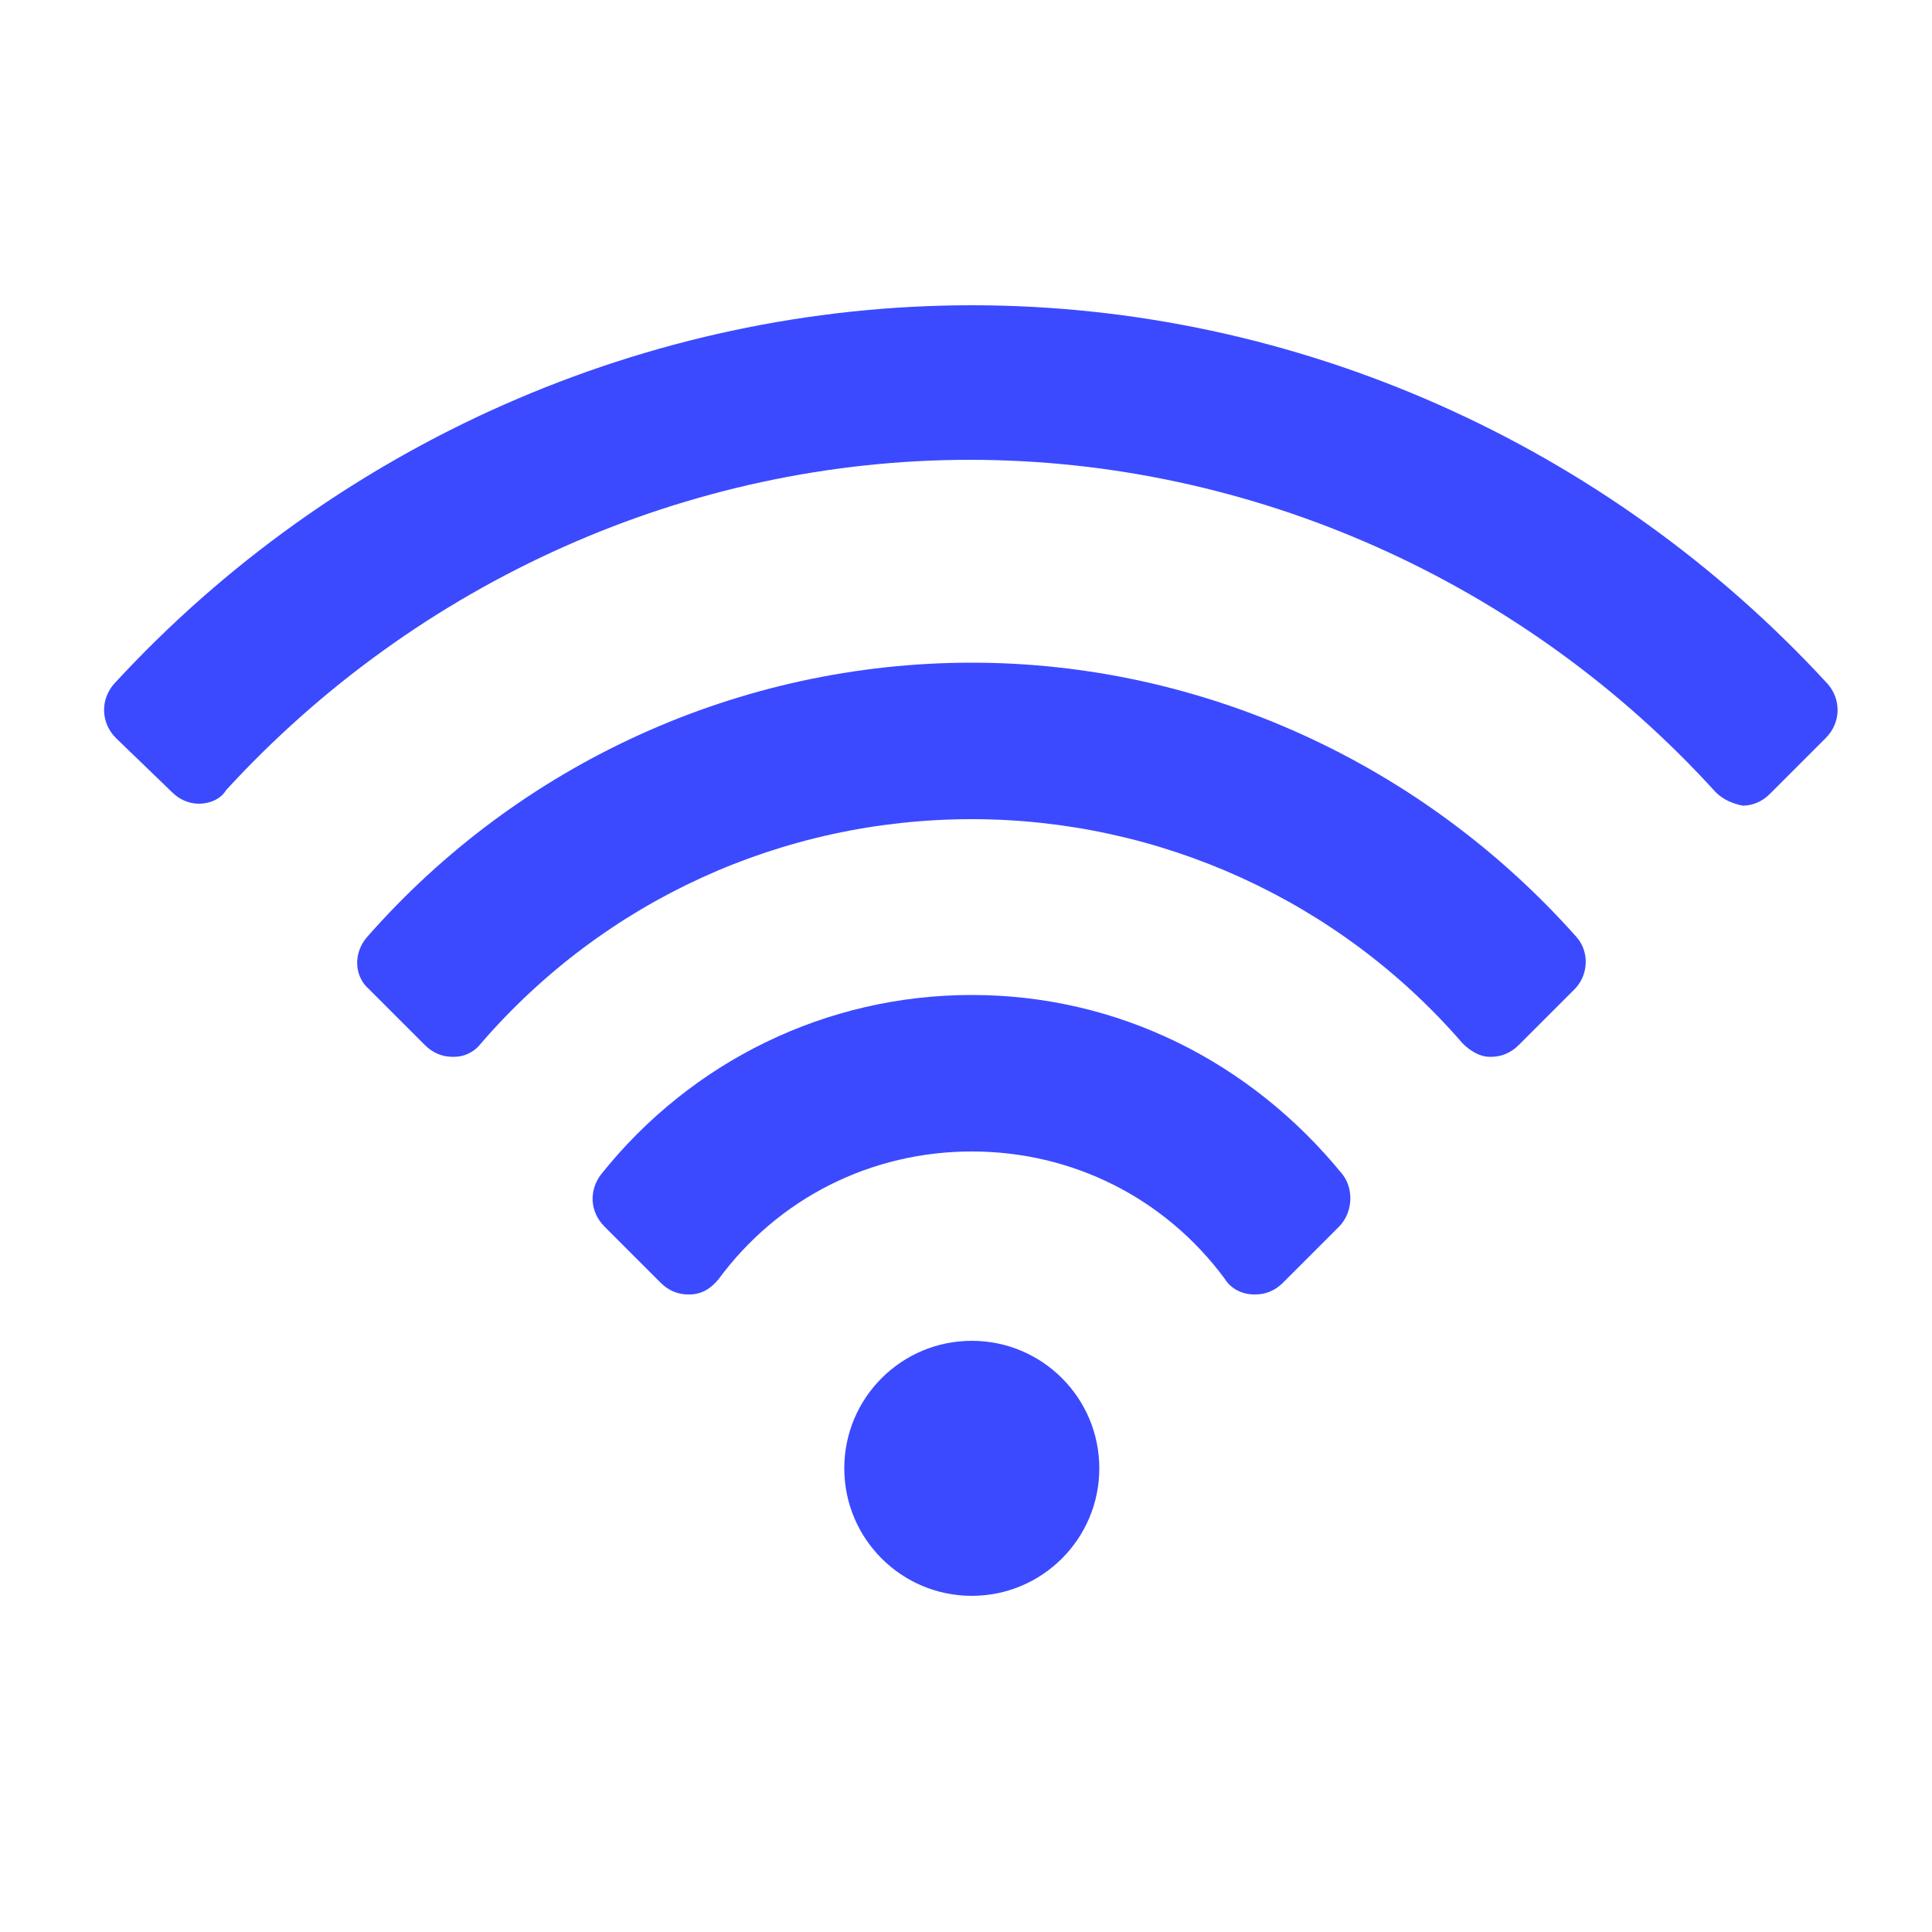
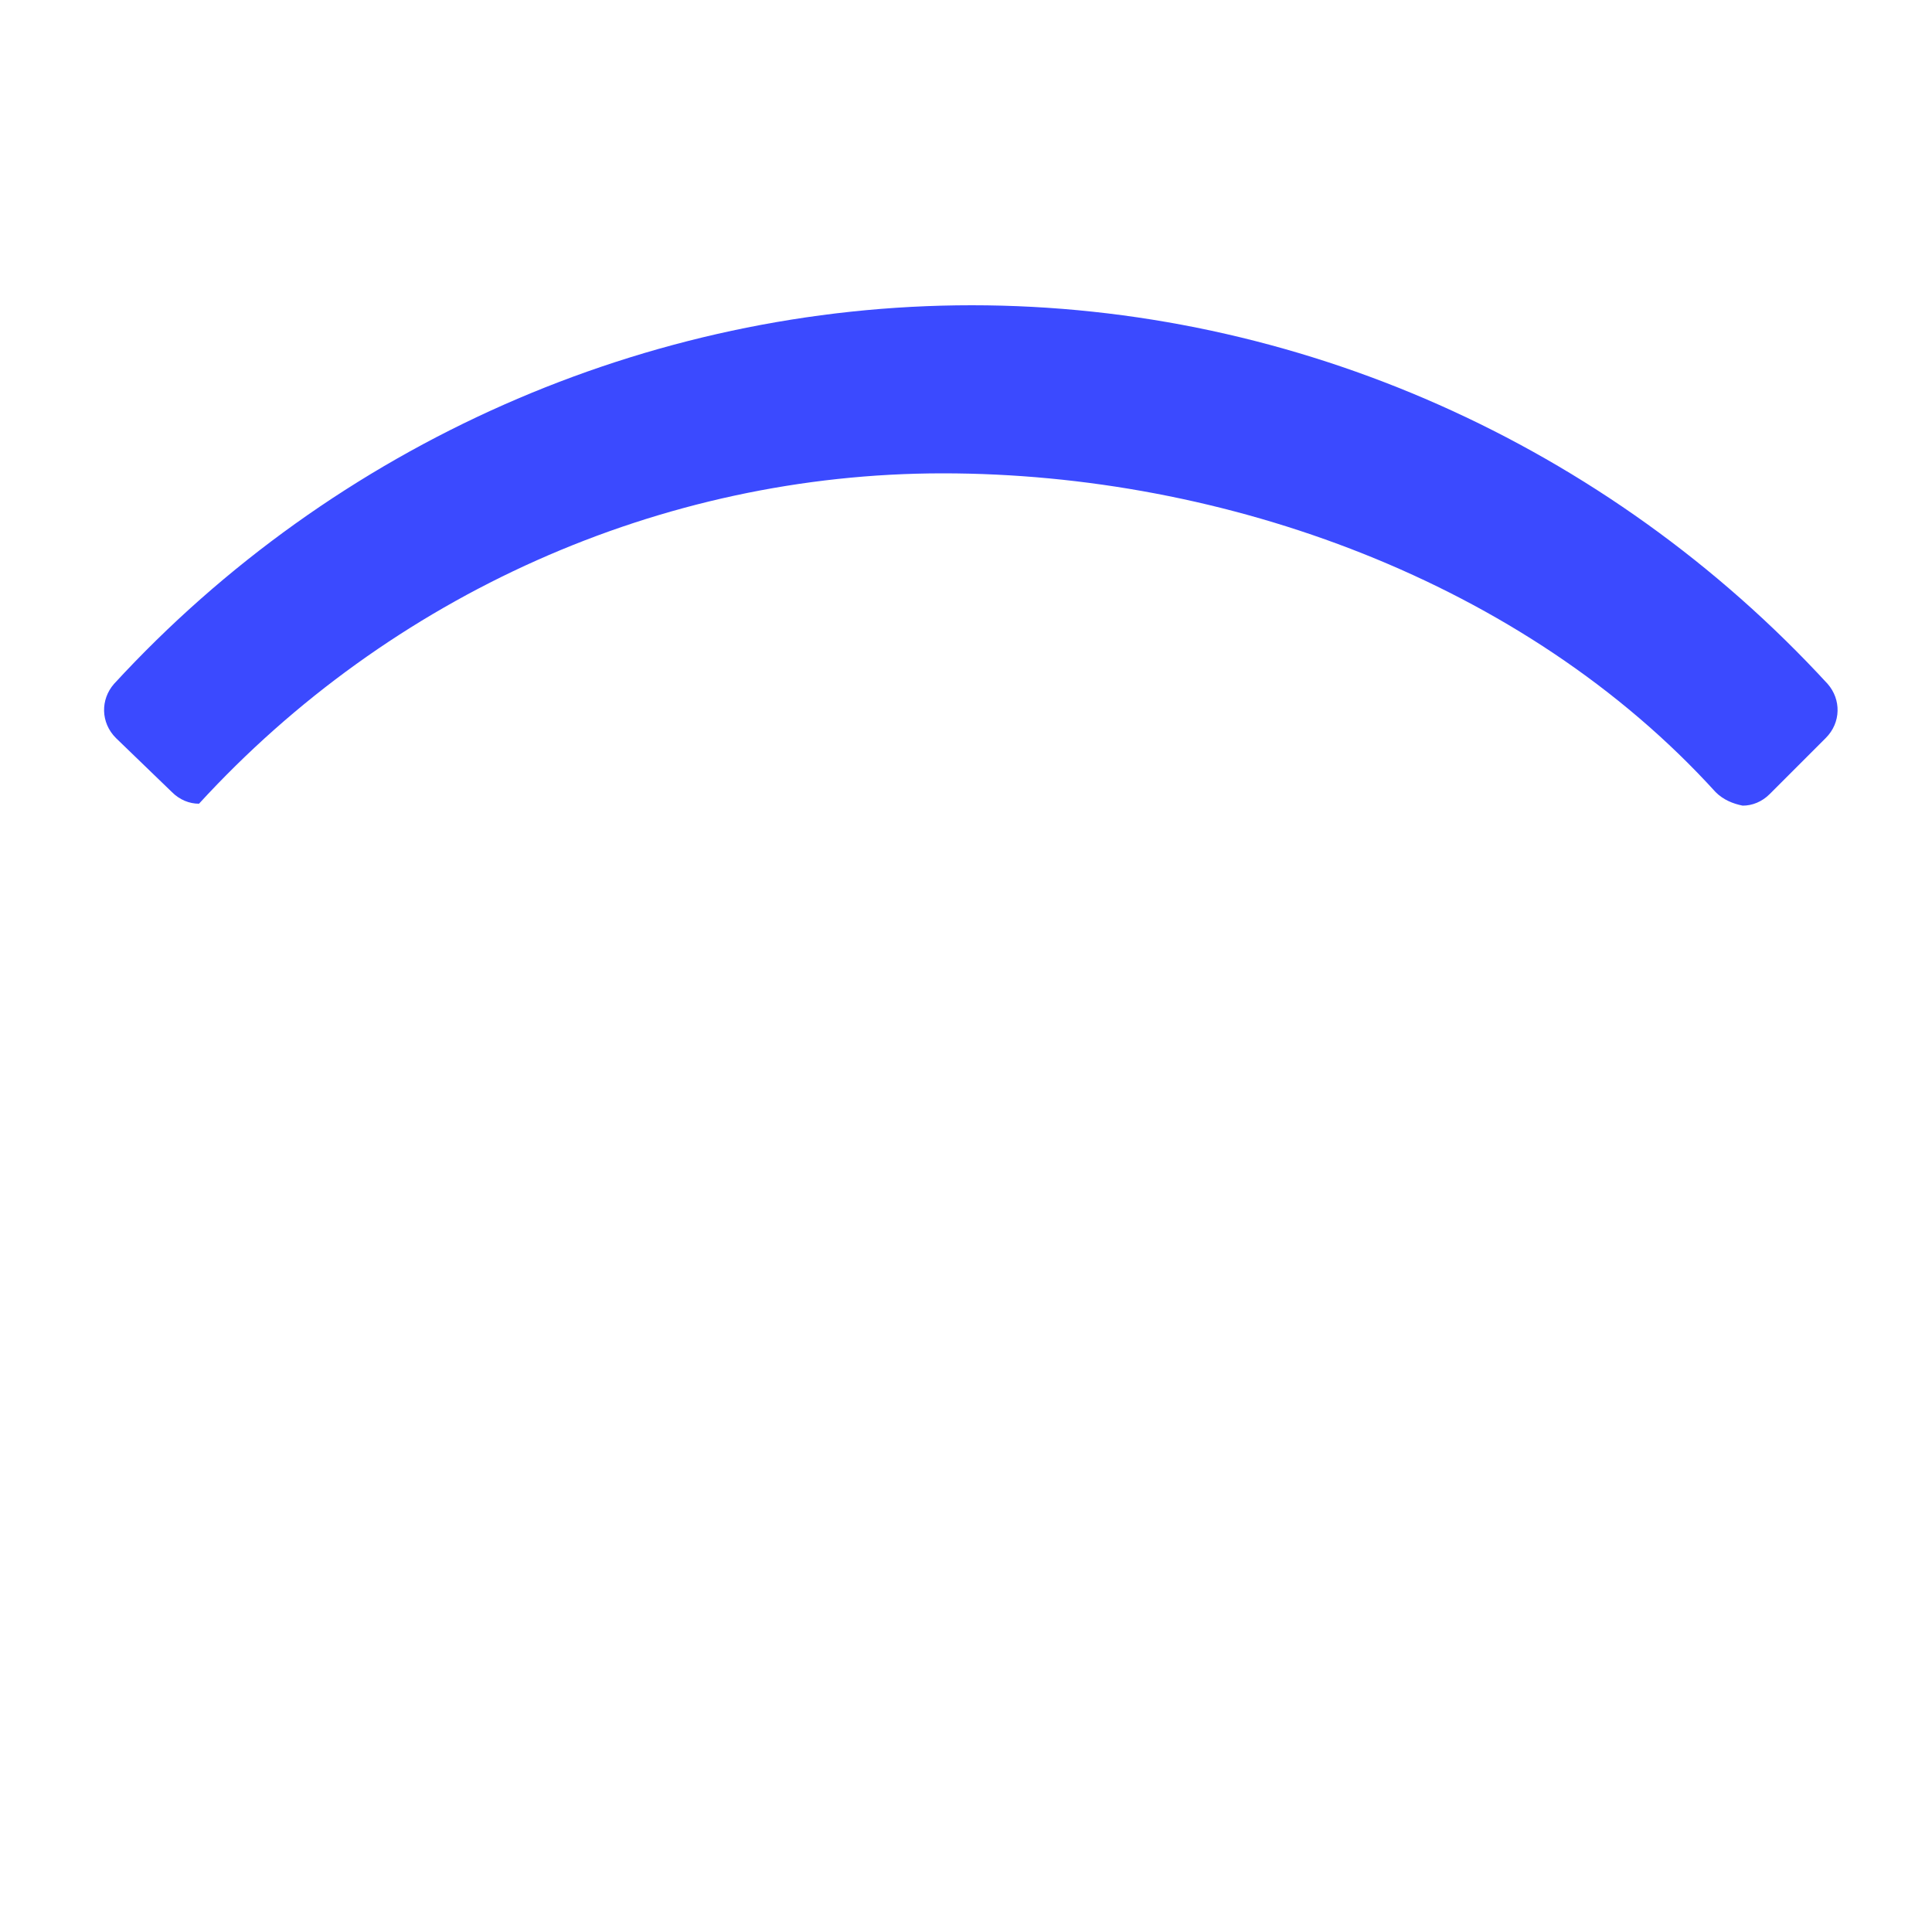
<svg xmlns="http://www.w3.org/2000/svg" height="100px" width="100px" fill="#3b4aff" version="1.0" x="0px" y="0px" viewBox="0 0 100 100" style="enable-background:new 0 0 100 100;" xml:space="preserve">
  <g>
-     <circle cx="50.3" cy="76" r="6.6" />
-     <path d="M50.3,51.5c-7.5,0-14.5,3.4-19.2,9.3c-0.6,0.8-0.6,1.9,0.2,2.7l2.9,2.9c0.4,0.4,0.9,0.6,1.4,0.6c0,0,0.1,0,0.1,0   c0.6,0,1.1-0.3,1.5-0.8c3.1-4.2,7.9-6.6,13.1-6.6s10,2.4,13.1,6.6c0.3,0.5,0.9,0.8,1.5,0.8c0,0,0.1,0,0.1,0c0.5,0,1-0.2,1.4-0.6   l2.9-2.9c0.7-0.7,0.8-1.9,0.2-2.7C64.7,54.9,57.8,51.5,50.3,51.5z" />
-     <path d="M50.3,34.3c-12,0-23.4,5.2-31.3,14.2c-0.7,0.8-0.7,2,0.1,2.7l2.9,2.9c0.4,0.4,0.9,0.6,1.4,0.6c0,0,0,0,0.1,0   c0.6,0,1.1-0.3,1.4-0.7c6.4-7.4,15.6-11.6,25.4-11.6c9.7,0,19,4.2,25.4,11.6c0.4,0.4,0.9,0.7,1.4,0.7c0,0,0,0,0.1,0   c0.5,0,1-0.2,1.4-0.6l2.9-2.9c0.7-0.7,0.8-1.9,0.1-2.7C73.6,39.5,62.2,34.3,50.3,34.3z" />
-     <path d="M94.6,35.4C83.2,23,67.1,15.8,50.3,15.8S17.3,23,5.9,35.4c-0.7,0.8-0.7,2,0.1,2.8L8.9,41c0.4,0.4,0.9,0.6,1.4,0.6   c0,0,0,0,0,0c0.5,0,1.1-0.2,1.4-0.7c9.9-10.8,23.9-17.1,38.5-17.1S78.9,30.1,88.8,41c0.4,0.4,0.9,0.6,1.4,0.7c0,0,0,0,0,0   c0.5,0,1-0.2,1.4-0.6l2.9-2.9C95.3,37.4,95.3,36.2,94.6,35.4z" />
+     <path d="M94.6,35.4C83.2,23,67.1,15.8,50.3,15.8S17.3,23,5.9,35.4c-0.7,0.8-0.7,2,0.1,2.8L8.9,41c0.4,0.4,0.9,0.6,1.4,0.6   c0,0,0,0,0,0c9.9-10.8,23.9-17.1,38.5-17.1S78.9,30.1,88.8,41c0.4,0.4,0.9,0.6,1.4,0.7c0,0,0,0,0,0   c0.5,0,1-0.2,1.4-0.6l2.9-2.9C95.3,37.4,95.3,36.2,94.6,35.4z" />
  </g>
</svg>